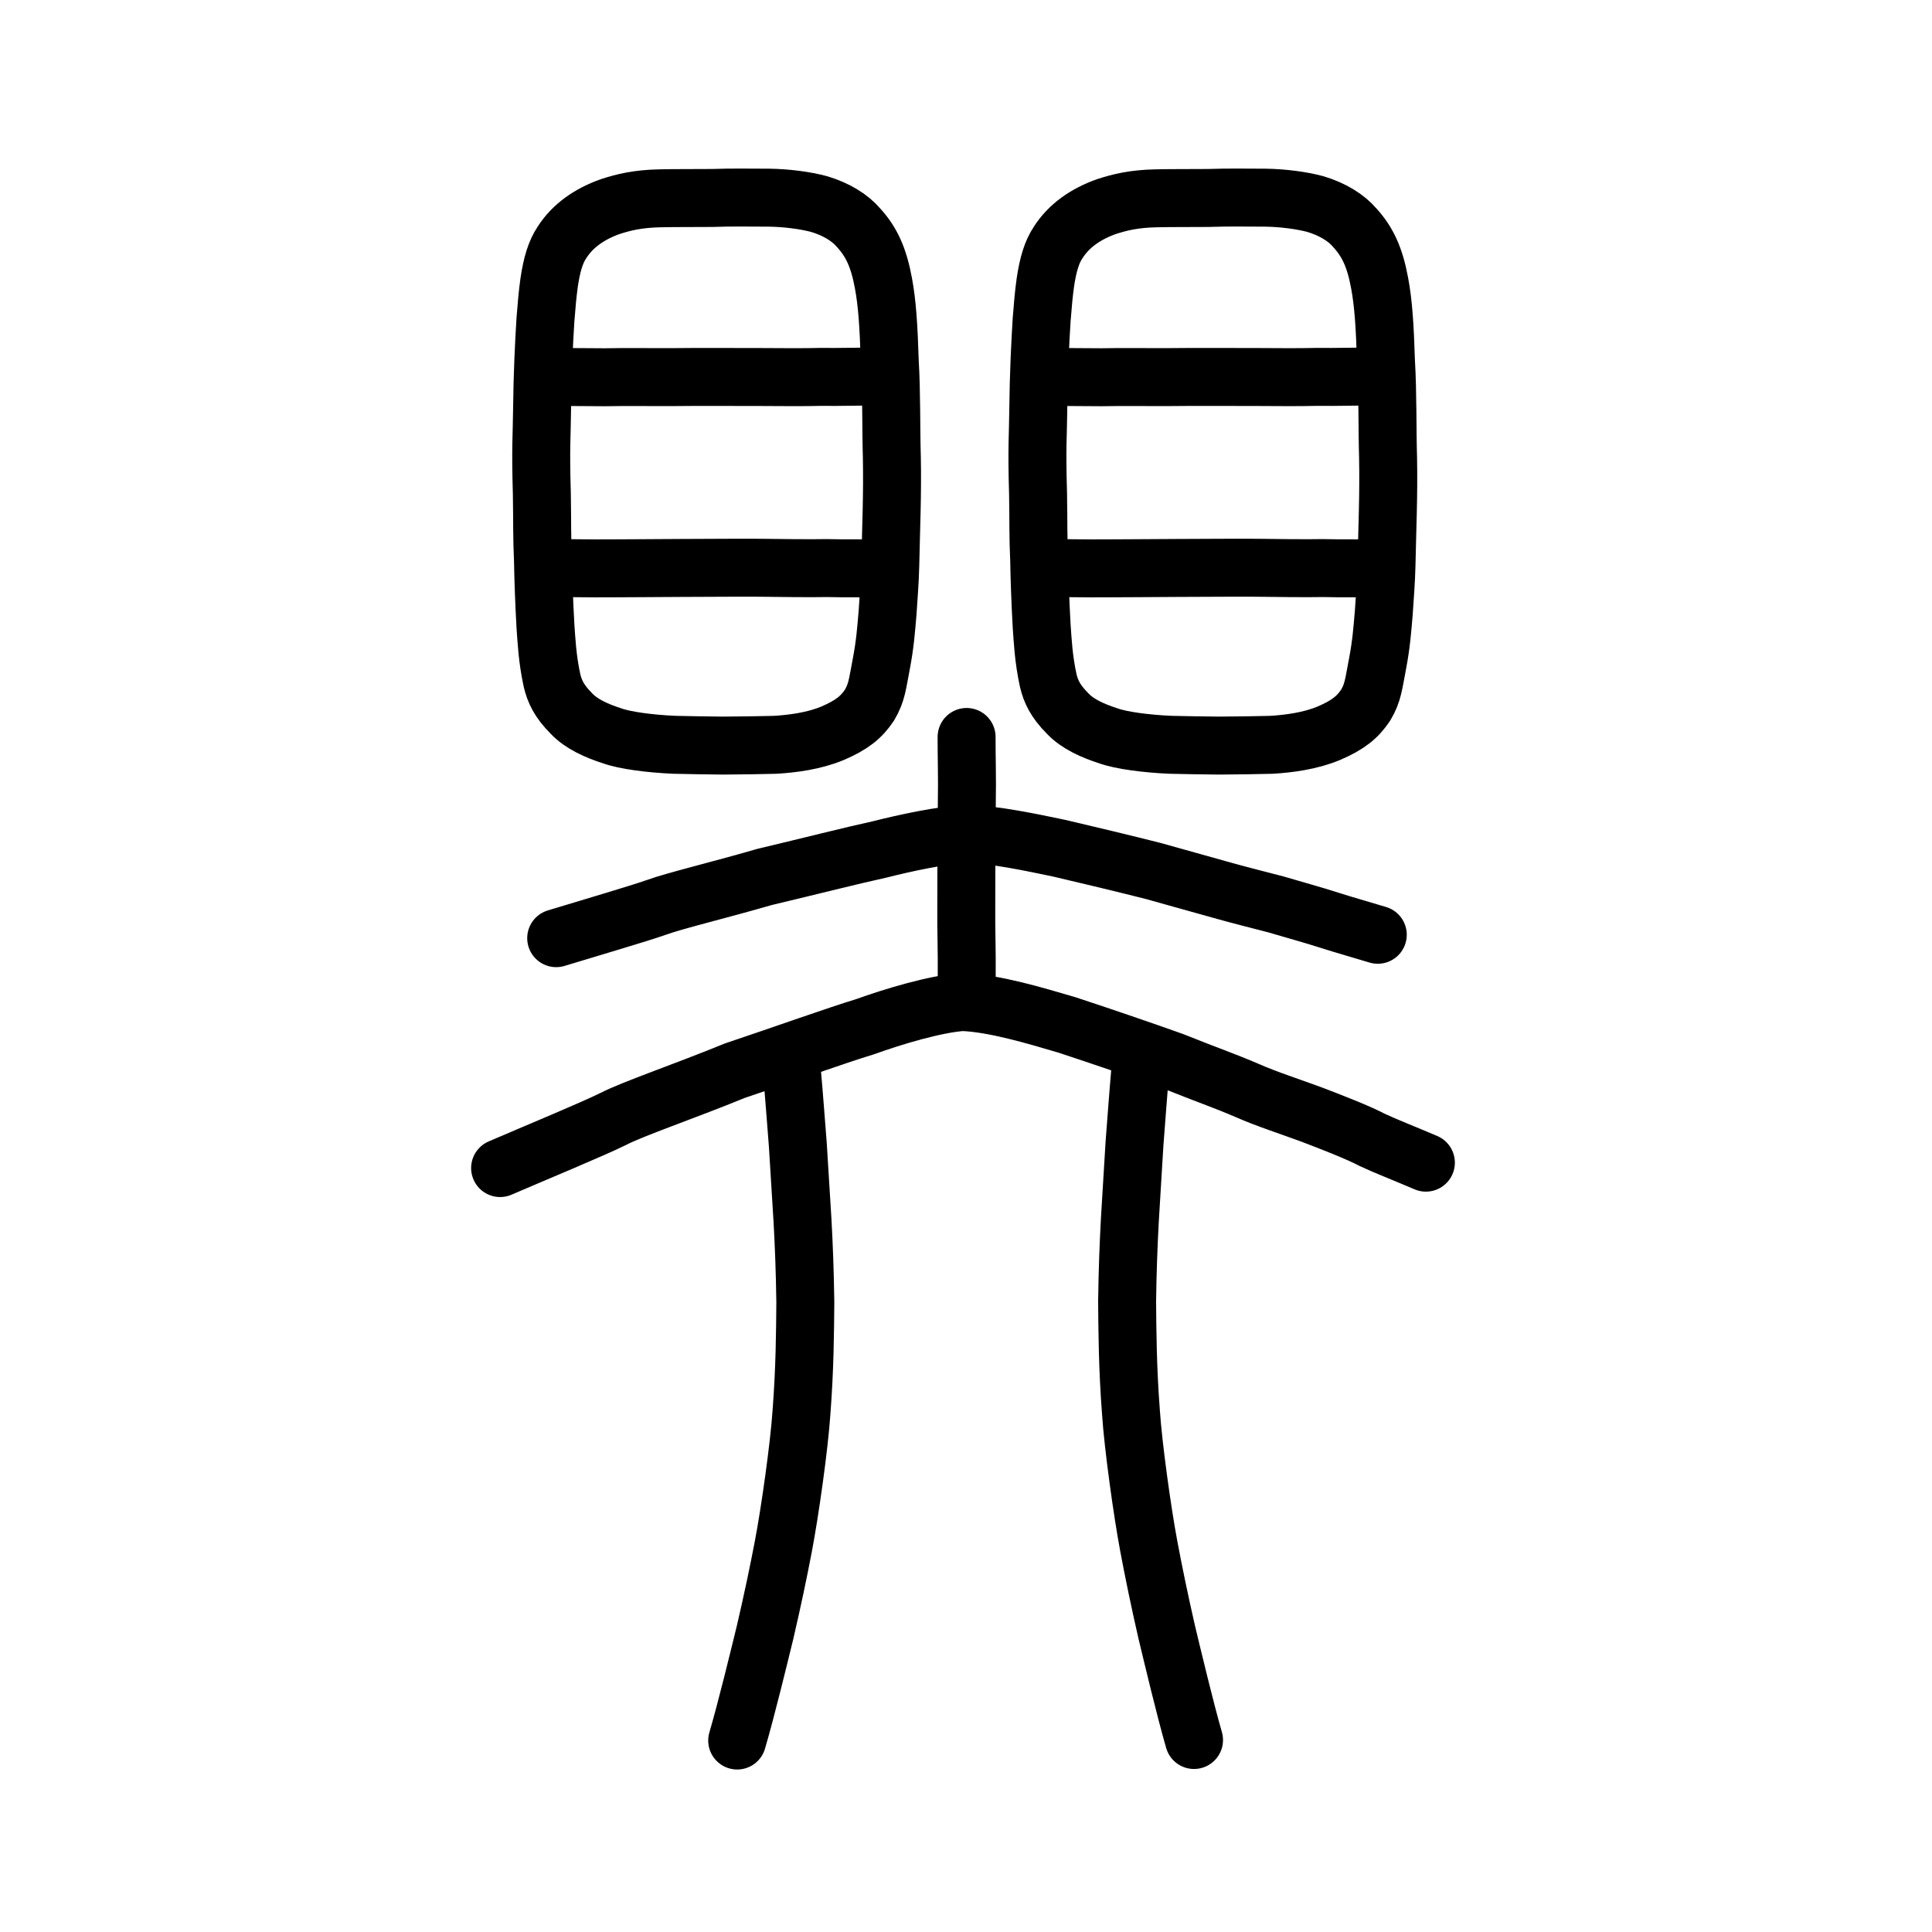
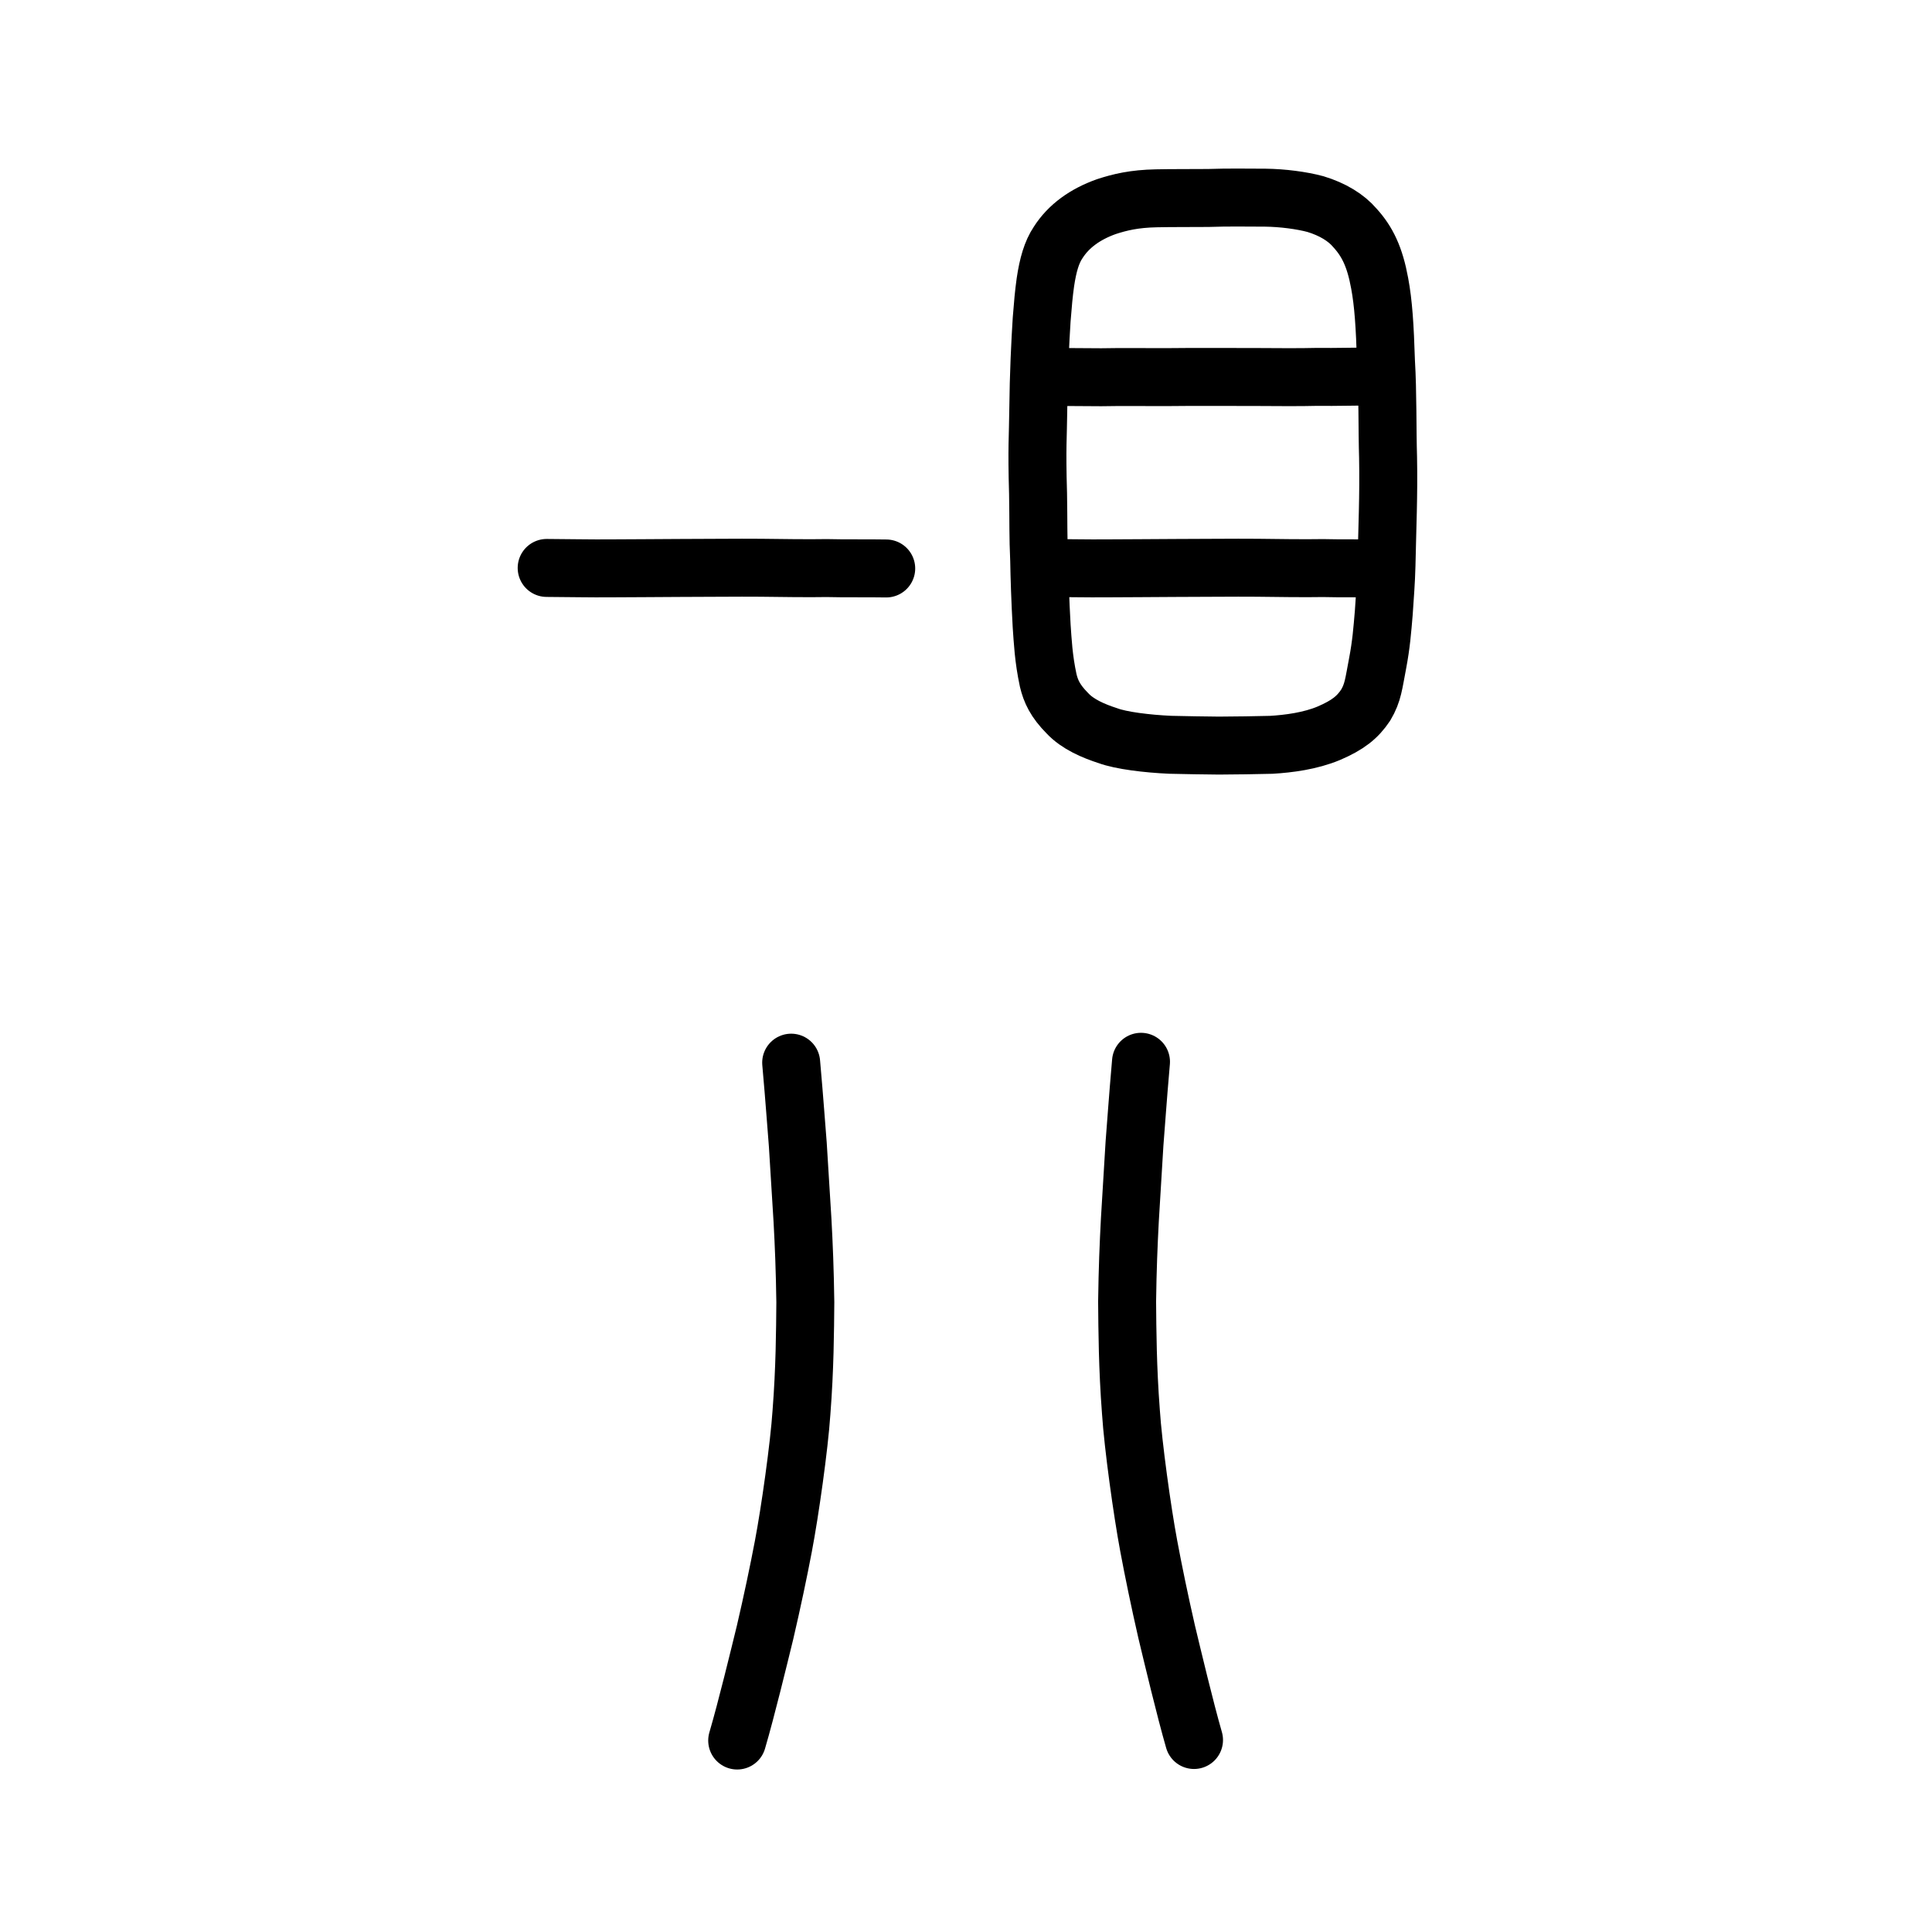
<svg xmlns="http://www.w3.org/2000/svg" xmlns:ns1="http://www.inkscape.org/namespaces/inkscape" xmlns:ns2="http://sodipodi.sourceforge.net/DTD/sodipodi-0.dtd" width="200px" height="200px" viewBox="0 0 200 200" version="1.1" id="SVGRoot" ns1:version="0.92.3 (2405546, 2018-03-11)" ns2:docname="25241ss.svg">
  <ns2:namedview id="base" pagecolor="#ffffff" bordercolor="#666666" borderopacity="1.0" ns1:pageopacity="0.0" ns1:pageshadow="2" ns1:zoom="3.0823441" ns1:cx="125.80265" ns1:cy="105.23116" ns1:document-units="px" ns1:current-layer="layer1" showgrid="true" ns1:window-width="1080" ns1:window-height="848" ns1:window-x="812" ns1:window-y="83" ns1:window-maximized="0" ns1:snap-global="false">
    <ns1:grid type="xygrid" id="grid7349" />
  </ns2:namedview>
  <defs id="defs6787" />
  <g id="layer1" ns1:groupmode="layer" ns1:label="レイヤー 1">
-     <path style="opacity:1;vector-effect:none;fill:none;fill-opacity:1;stroke:#000000;stroke-width:6;stroke-linecap:round;stroke-linejoin:round;stroke-miterlimit:4;stroke-dasharray:none;stroke-dashoffset:0;stroke-opacity:1" d="m 100.062,76.291 c -0.011,1.668 0.073,4.569 0.025,6.467 -0.012,1.658 -0.01,3.581 -0.035,5.039 -0.021,1.458 -0.018,4.366 -0.023,5.922 -0.025,2.7 0.073,4.148 0.046,7.755" id="path6087-3" ns1:connector-curvature="0" ns2:nodetypes="ccccc" />
-     <path style="fill:none;stroke:#000000;stroke-width:6;stroke-linecap:round;stroke-linejoin:round;stroke-miterlimit:4;stroke-dasharray:none;stroke-opacity:1" d="m 57.577,97.119 c 3.408,-1.04 8.444,-2.512 10.342,-3.177 1.902,-0.696 6.312,-1.739 11.229,-3.161 4.739,-1.124 9.095,-2.237 11.957,-2.858 2.612,-0.664 6.408,-1.476 8.947,-1.606 2.969,0.086 6.687,0.885 9.61,1.493 2.625,0.607 7.126,1.694 9.728,2.355 3.243,0.923 4.339,1.198 6.851,1.916 1.931,0.551 4.161,1.102 5.849,1.545 1.548,0.466 3.818,1.08 5.604,1.659 1.479,0.475 2.985,0.89 4.934,1.482" id="path4568-3-6-3" ns1:connector-curvature="0" ns2:nodetypes="ccccccccccc" />
-     <path style="fill:none;stroke:#000000;stroke-width:6;stroke-linecap:round;stroke-linejoin:round;stroke-miterlimit:4;stroke-dasharray:none;stroke-opacity:1" d="m 51.771,120.917 c 3.84,-1.655 9.514,-3.998 11.654,-5.054 2.143,-1.107 7.113,-2.767 12.653,-5.03 5.34,-1.788 10.248,-3.56 13.473,-4.548 2.943,-1.057 7.22,-2.348 10.081,-2.556 3.345,0.137 7.535,1.409 10.828,2.376 2.958,0.966 8.029,2.696 10.961,3.748 3.654,1.468 5.183,1.961 7.72,3.048 1.833,0.822 4.689,1.754 6.591,2.459 2.087,0.796 4.889,1.882 6.315,2.64 1.372,0.647 3.364,1.416 5.56,2.358" id="path4568-3-6-3-8" ns1:connector-curvature="0" ns2:nodetypes="ccccccccccc" />
    <path style="opacity:1;vector-effect:none;fill:none;fill-opacity:1;stroke:#000000;stroke-width:6;stroke-linecap:round;stroke-linejoin:round;stroke-miterlimit:4;stroke-dasharray:none;stroke-dashoffset:0;stroke-opacity:1" d="m 81.902,110.007 c 0.384,4.323 0.488,6.073 0.686,8.466 0.149,2.292 0.282,4.437 0.489,7.904 0.134,2.459 0.244,5.093 0.29,8.426 -0.026,2.997 -0.046,6.859 -0.4,11.417 -0.232,3.496 -1.193,10.293 -1.875,13.861 -0.493,2.598 -1.149,5.713 -1.893,8.906 -0.644,2.632 -1.93,7.939 -2.885,11.192" id="path823" ns1:connector-curvature="0" ns2:nodetypes="cccccccc" />
    <path style="opacity:1;vector-effect:none;fill:none;fill-opacity:1;stroke:#000000;stroke-width:6;stroke-linecap:round;stroke-linejoin:round;stroke-miterlimit:4;stroke-dasharray:none;stroke-dashoffset:0;stroke-opacity:1" d="m 118.116,109.916 c -0.377,4.326 -0.479,6.076 -0.673,8.47 -0.147,2.294 -0.276,4.439 -0.48,7.908 -0.131,2.461 -0.24,5.096 -0.284,8.43 0.025,2.999 0.045,6.863 0.393,11.423 0.227,3.498 1.172,10.299 1.841,13.869 0.484,2.599 1.128,5.716 1.859,8.91 0.632,2.633 1.895,7.944 2.833,11.198" id="path823-8" ns1:connector-curvature="0" ns2:nodetypes="cccccccc" />
-     <path style="opacity:1;vector-effect:none;fill:none;fill-opacity:1;stroke:#000000;stroke-width:6;stroke-linecap:round;stroke-linejoin:round;stroke-miterlimit:4;stroke-dasharray:none;stroke-dashoffset:0;stroke-opacity:1" d="m 56.208,57.989 c -0.116,-2.52 -0.064,-3.836 -0.117,-6.904 -0.144,-4.904 -0.006,-5.816 0.02,-8.542 0.043,-3.963 0.205,-7.108 0.353,-9.455 0.135,-1.708 0.215,-2.631 0.386,-3.866 0.269,-1.812 0.656,-3.132 1.317,-4.113 1.088,-1.715 2.812,-2.942 4.993,-3.718 1.406,-0.459 2.878,-0.816 5.173,-0.862 1.601,-0.035 3.187,-0.017 5.38,-0.035 2.165,-0.077 4.041,-0.03 5.894,-0.031 1.785,0.02 3.779,0.281 5.201,0.665 1.777,0.539 3.177,1.395 4.081,2.459 1.289,1.411 2.066,3.007 2.564,5.732 0.39,2.083 0.538,4.411 0.655,8.116 0.193,3.174 0.127,7.051 0.216,9.914 0.076,3.932 -0.085,7.32 -0.163,11.157 -0.046,1.806 -0.167,3.171 -0.28,4.92 -0.155,1.832 -0.263,3.268 -0.639,5.248 -0.408,2.095 -0.459,3.021 -1.239,4.325 -0.837,1.255 -1.827,2.054 -3.803,2.903 -1.922,0.807 -4.173,1.095 -5.959,1.201 -1.454,0.04 -3.827,0.073 -5.428,0.08 -1.839,-0.019 -3.127,-0.039 -5.032,-0.083 -2.413,-0.107 -5.097,-0.438 -6.46,-0.943 -1.497,-0.483 -3.132,-1.182 -4.184,-2.312 -1.28,-1.284 -1.726,-2.292 -1.994,-3.405 -0.491,-2.278 -0.568,-4.108 -0.679,-5.645 -0.148,-2.606 -0.226,-5.101 -0.255,-6.805 z" id="path7385-0" ns1:connector-curvature="0" ns2:nodetypes="ccccccccccccccccccccccccccccc" />
-     <path style="fill:none;stroke:#000000;stroke-width:6;stroke-linecap:round;stroke-linejoin:round;stroke-miterlimit:4;stroke-dasharray:none;stroke-opacity:1" d="m 56.571,39.031 c 2.168,-0.009 4.169,0.012 6.056,0.022 2.532,-0.053 5.118,0.004 7.257,-0.017 2.152,-0.034 6.771,-0.001 8.74,-0.008 2.03,0.012 4.65,0.035 6.31,-0.012 1.897,0.031 4.67,-0.056 6.677,-0.039" id="path4568-4" ns1:connector-curvature="0" ns2:nodetypes="cccccc" />
    <path style="fill:none;stroke:#000000;stroke-width:6;stroke-linecap:round;stroke-linejoin:round;stroke-miterlimit:4;stroke-dasharray:none;stroke-opacity:1" d="m 56.591,58.793 c 2.168,0.012 4.829,0.06 6.374,0.043 2.186,0.004 5.153,-0.04 7.291,-0.041 1.828,0.003 6.436,-0.044 8.498,-0.021 2.03,0.032 5.165,0.063 6.826,0.032 1.897,0.049 4.154,0.006 6.161,0.042" id="path4568-4-5" ns1:connector-curvature="0" ns2:nodetypes="cccccc" />
    <path style="opacity:1;vector-effect:none;fill:none;fill-opacity:1;stroke:#000000;stroke-width:6;stroke-linecap:round;stroke-linejoin:round;stroke-miterlimit:4;stroke-dasharray:none;stroke-dashoffset:0;stroke-opacity:1" d="m 107.576,57.989 c -0.116,-2.52 -0.064,-3.836 -0.117,-6.904 -0.144,-4.904 -0.006,-5.816 0.02,-8.542 0.043,-3.963 0.205,-7.108 0.353,-9.455 0.135,-1.708 0.215,-2.631 0.386,-3.866 0.269,-1.812 0.656,-3.132 1.317,-4.113 1.088,-1.715 2.812,-2.942 4.993,-3.718 1.406,-0.459 2.878,-0.816 5.173,-0.862 1.601,-0.035 3.187,-0.017 5.38,-0.035 2.165,-0.077 4.041,-0.03 5.894,-0.031 1.785,0.02 3.779,0.281 5.201,0.665 1.777,0.539 3.177,1.395 4.081,2.459 1.289,1.411 2.066,3.007 2.564,5.732 0.39,2.083 0.538,4.411 0.655,8.116 0.193,3.174 0.127,7.051 0.216,9.914 0.076,3.932 -0.085,7.32 -0.163,11.157 -0.046,1.806 -0.167,3.171 -0.28,4.92 -0.155,1.832 -0.263,3.268 -0.639,5.248 -0.408,2.095 -0.459,3.021 -1.239,4.325 -0.837,1.255 -1.827,2.054 -3.803,2.903 -1.922,0.807 -4.173,1.095 -5.959,1.201 -1.454,0.04 -3.827,0.073 -5.428,0.08 -1.839,-0.019 -3.127,-0.039 -5.032,-0.083 -2.413,-0.107 -5.097,-0.438 -6.46,-0.943 -1.497,-0.483 -3.132,-1.182 -4.184,-2.312 -1.28,-1.284 -1.726,-2.292 -1.994,-3.405 -0.491,-2.278 -0.568,-4.108 -0.679,-5.645 -0.148,-2.606 -0.226,-5.101 -0.255,-6.805 z" id="path7385-0-5" ns1:connector-curvature="0" ns2:nodetypes="ccccccccccccccccccccccccccccc" />
    <path style="fill:none;stroke:#000000;stroke-width:6;stroke-linecap:round;stroke-linejoin:round;stroke-miterlimit:4;stroke-dasharray:none;stroke-opacity:1" d="m 107.939,39.03 c 2.168,-0.009 4.169,0.012 6.056,0.022 2.532,-0.053 5.118,0.004 7.257,-0.017 2.152,-0.034 6.771,-0.001 8.74,-0.008 2.03,0.012 4.65,0.035 6.31,-0.012 1.897,0.031 4.67,-0.056 6.677,-0.039" id="path4568-4-1" ns1:connector-curvature="0" ns2:nodetypes="cccccc" />
    <path style="fill:none;stroke:#000000;stroke-width:6;stroke-linecap:round;stroke-linejoin:round;stroke-miterlimit:4;stroke-dasharray:none;stroke-opacity:1" d="m 107.96,58.793 c 2.168,0.012 4.829,0.06 6.374,0.043 2.186,0.004 5.153,-0.04 7.291,-0.041 1.828,0.003 6.436,-0.044 8.498,-0.021 2.03,0.032 5.165,0.063 6.826,0.032 1.897,0.049 4.154,0.006 6.161,0.042" id="path4568-4-5-3" ns1:connector-curvature="0" ns2:nodetypes="cccccc" />
  </g>
</svg>